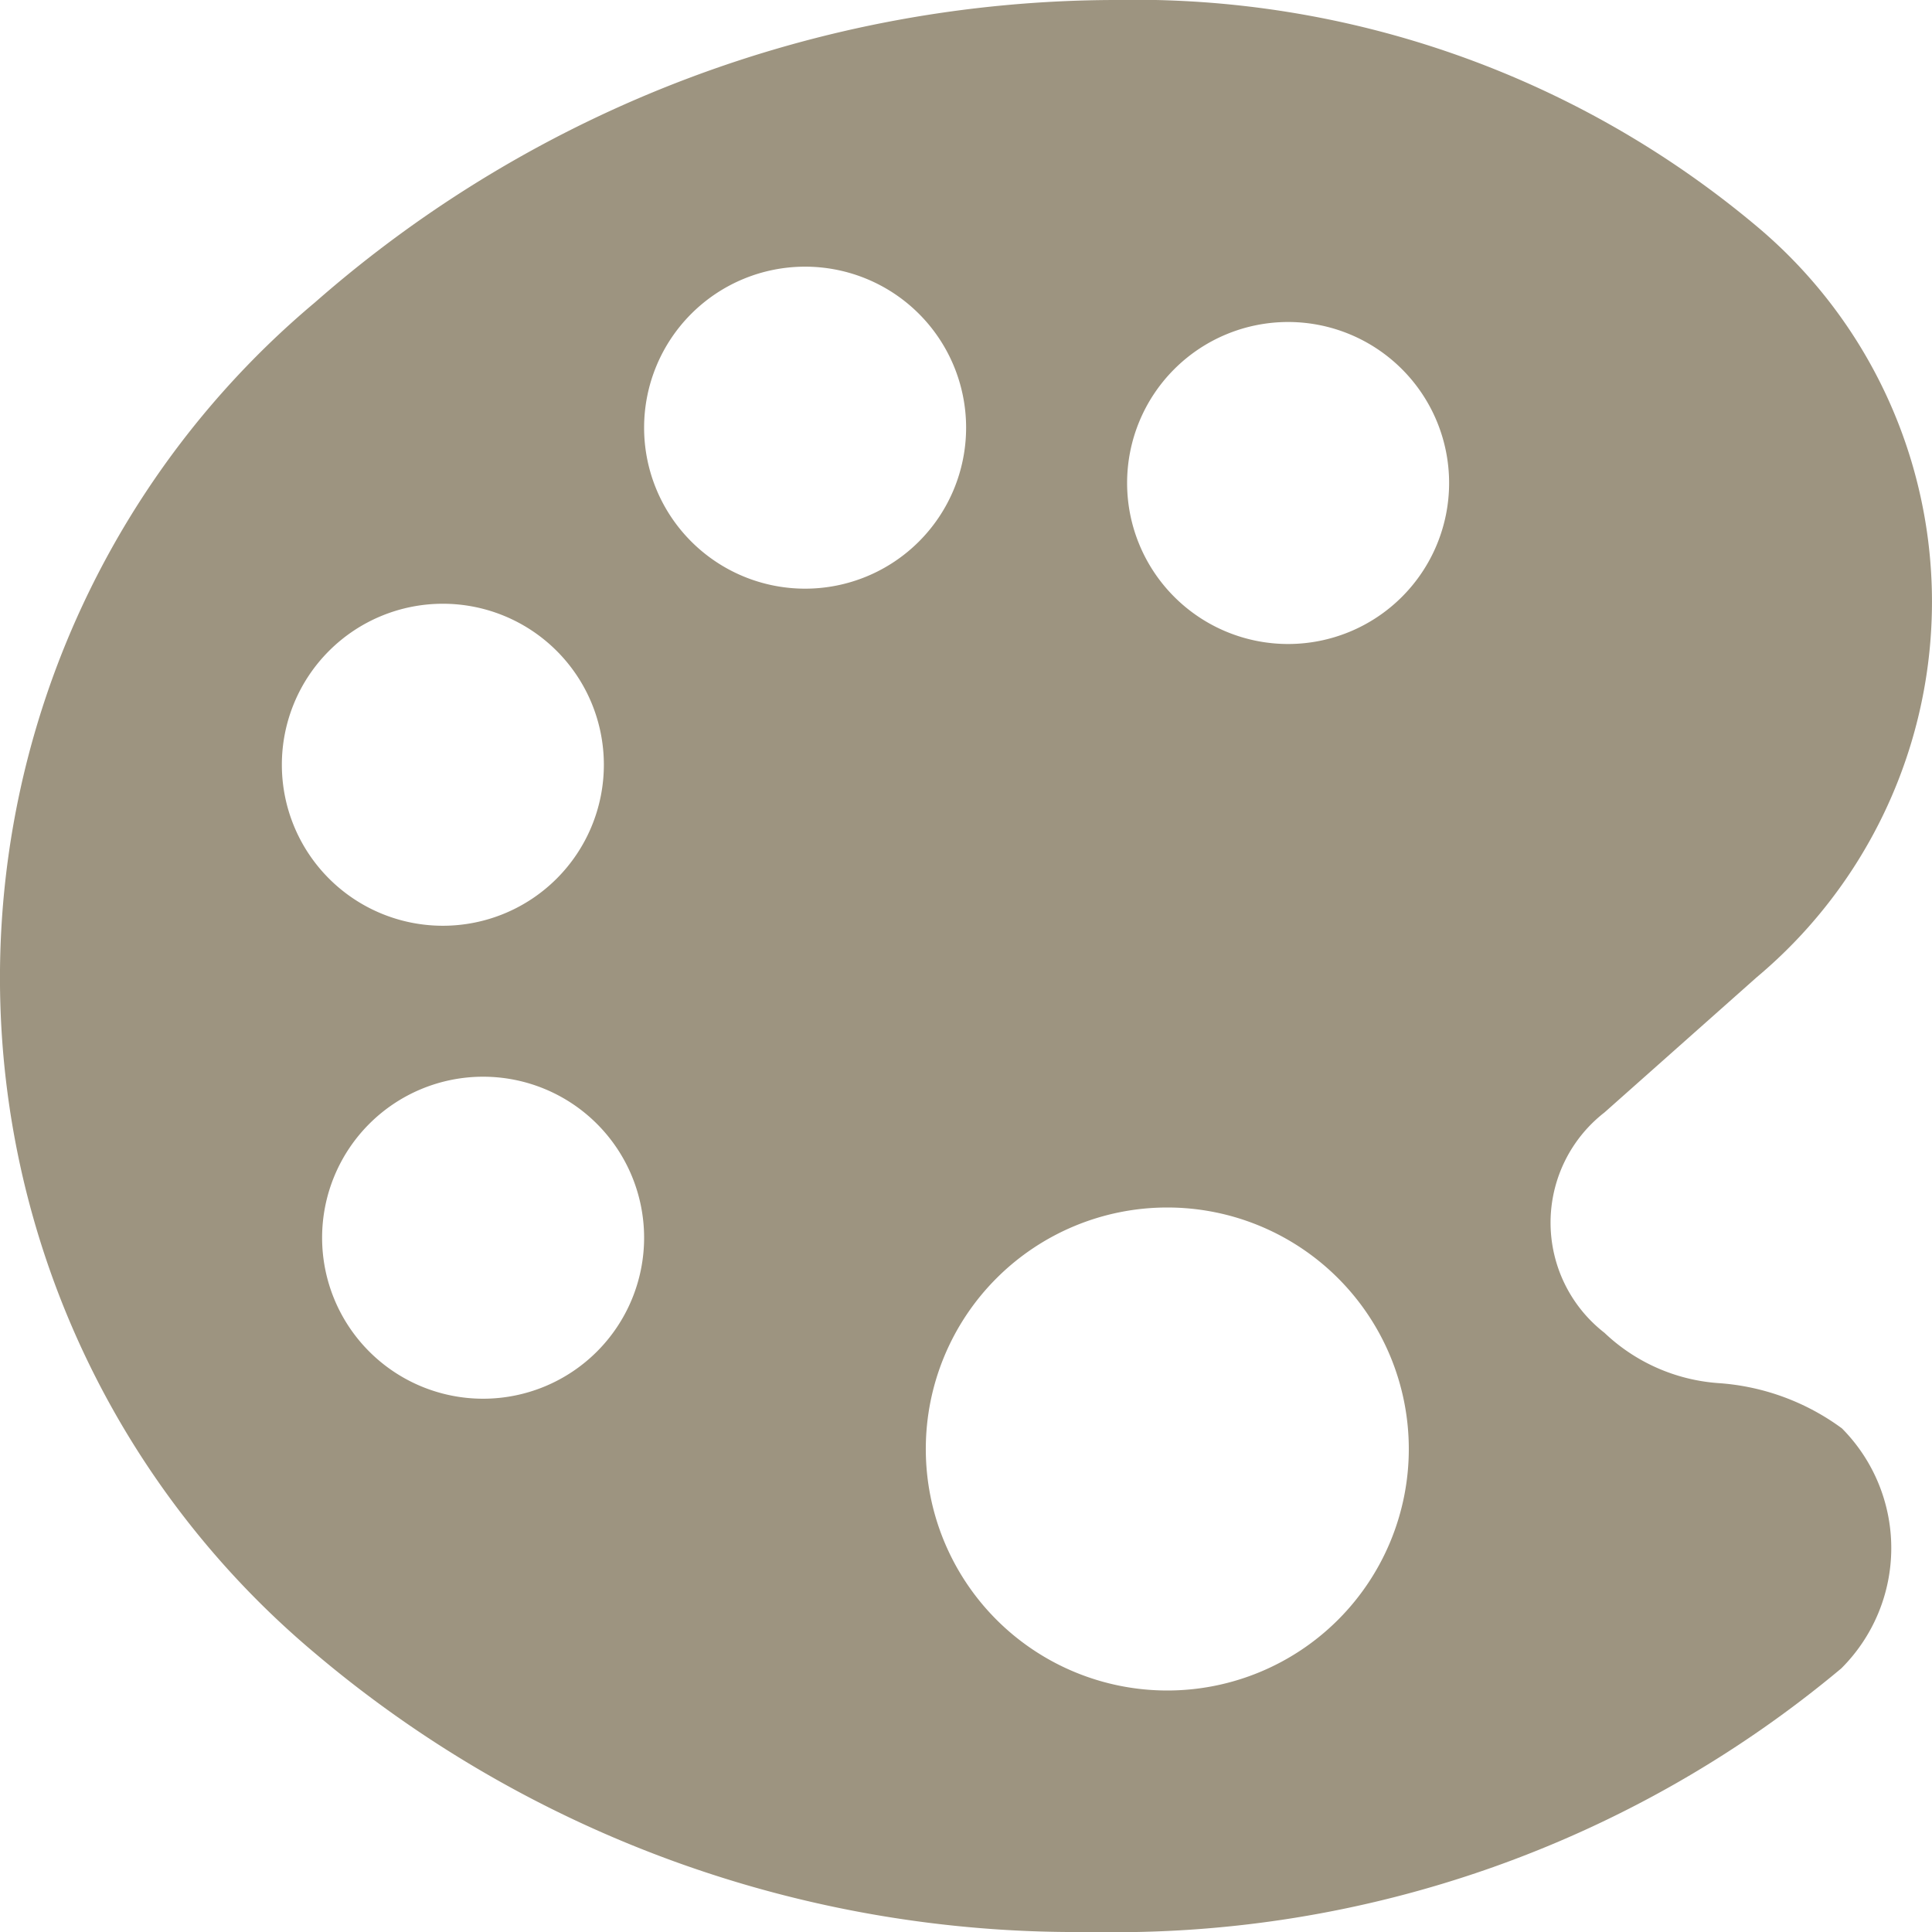
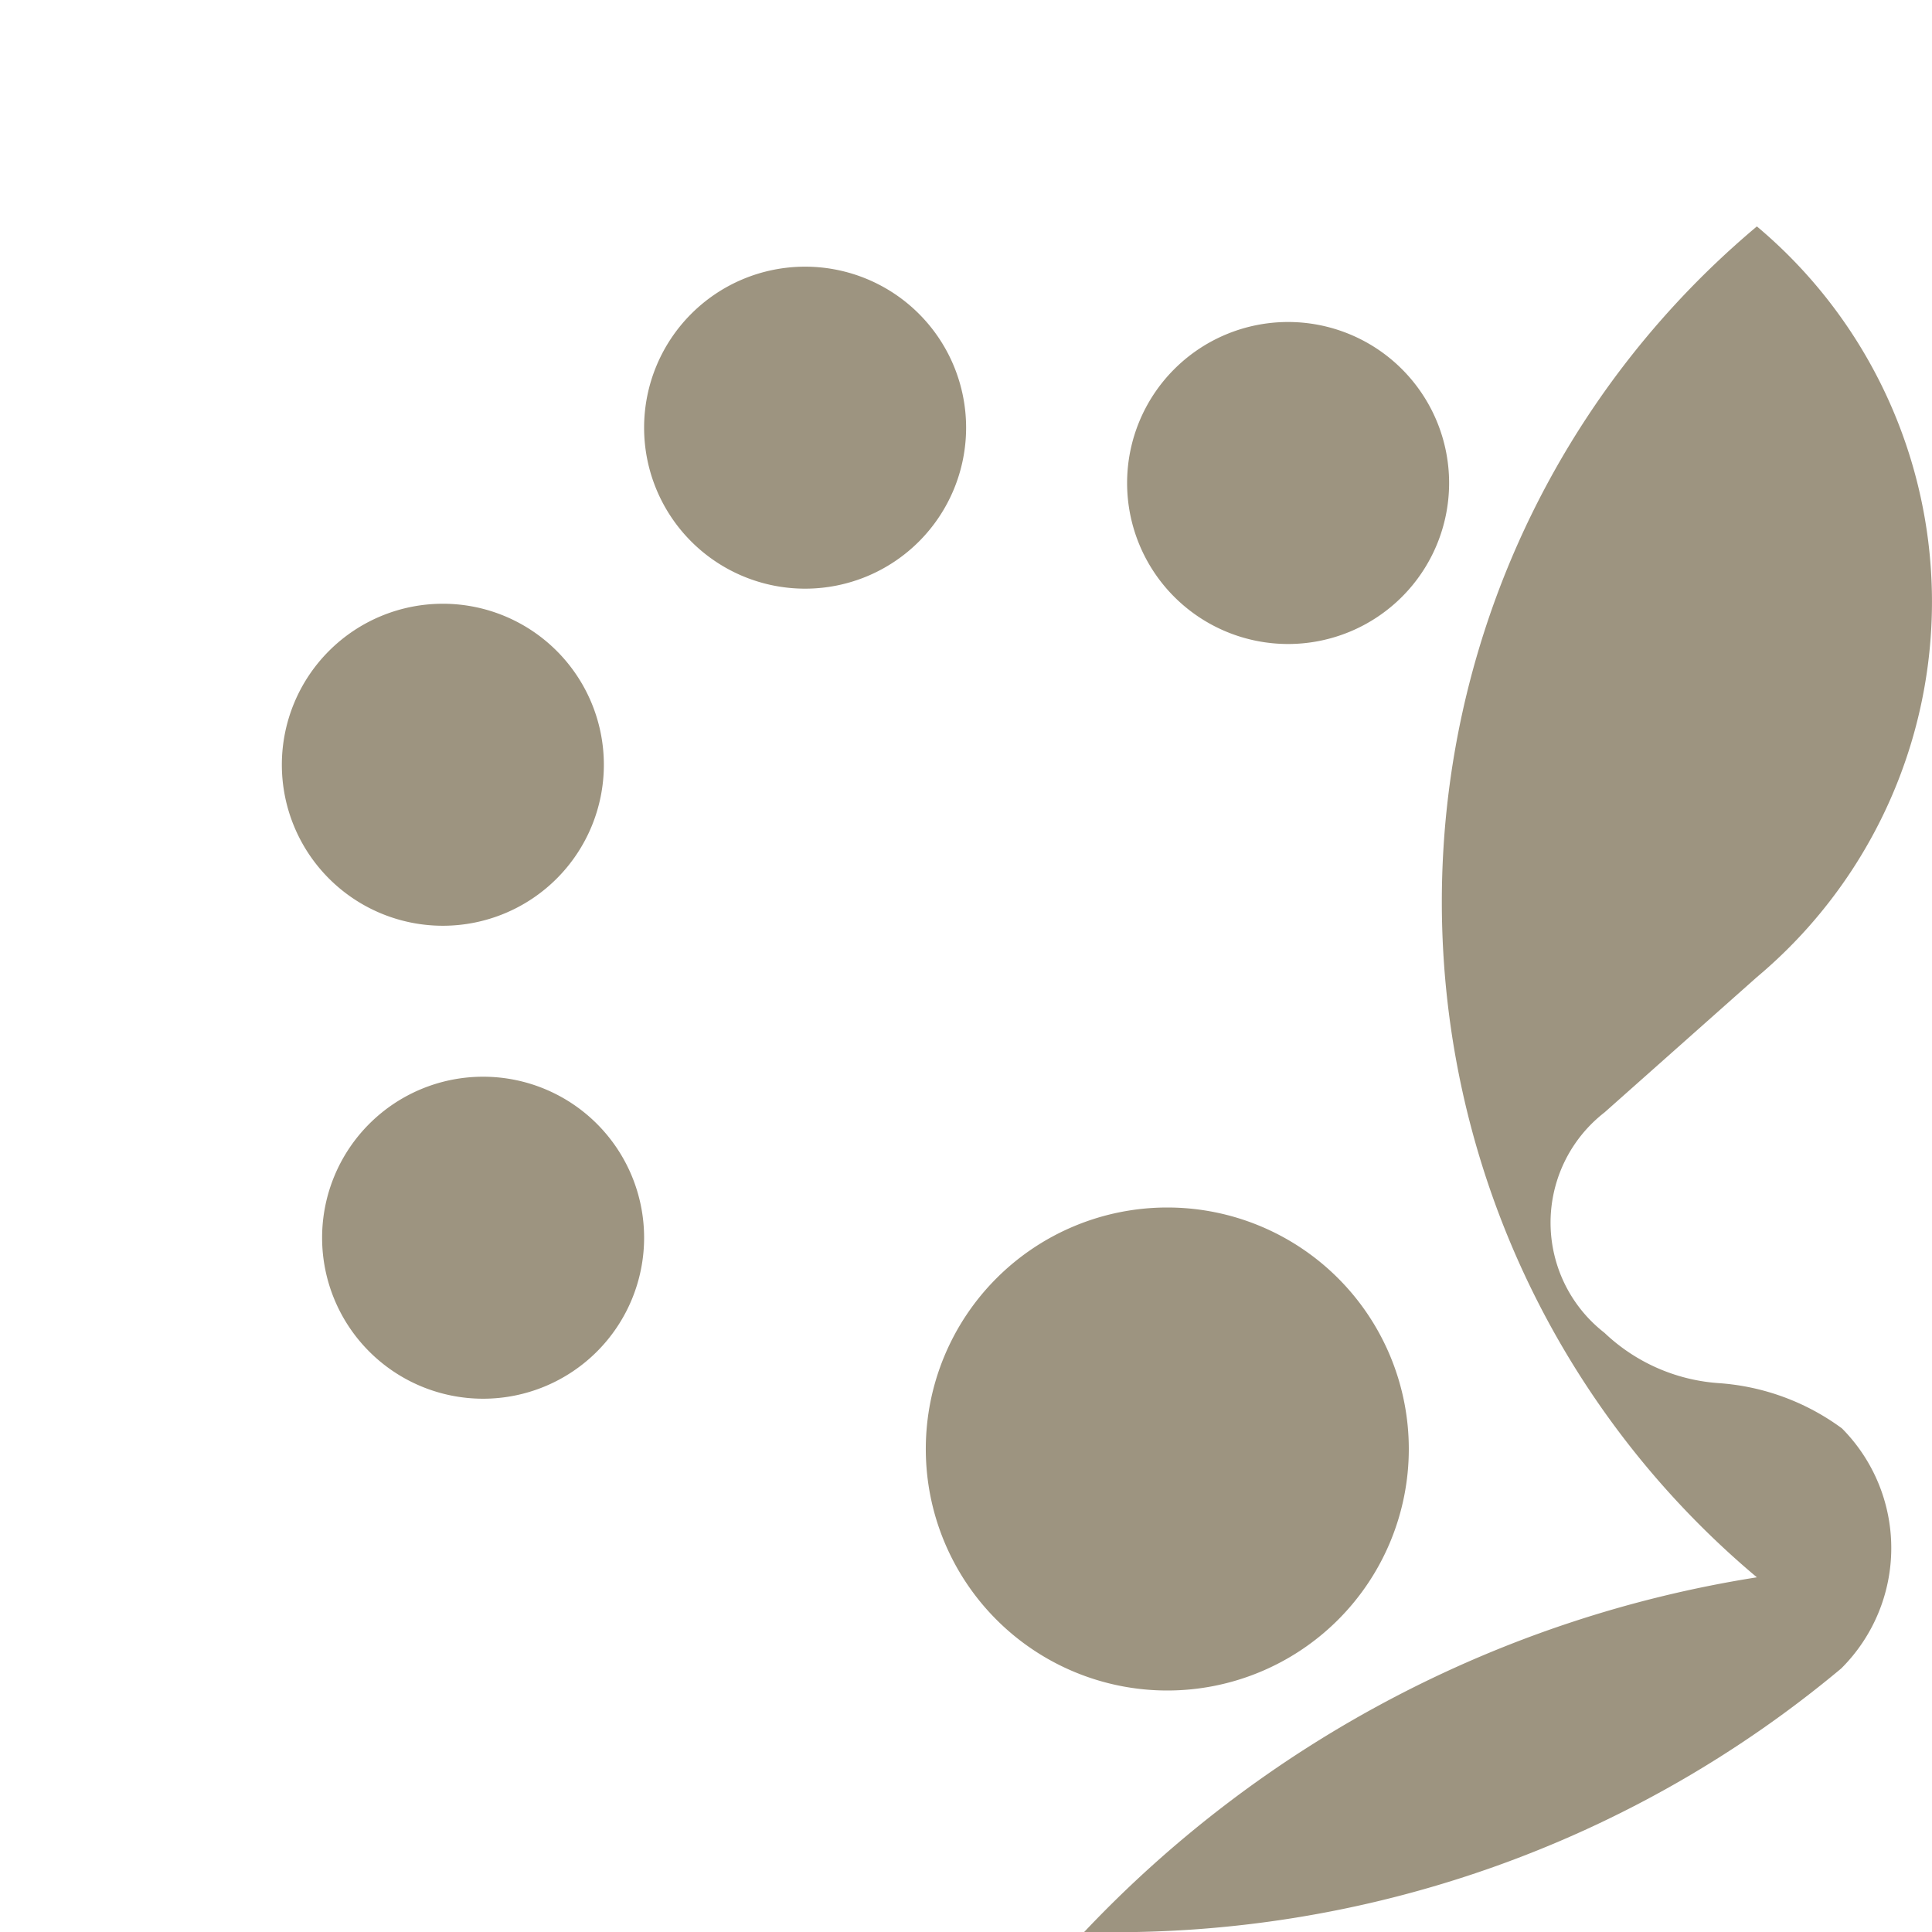
<svg xmlns="http://www.w3.org/2000/svg" width="36" height="36">
-   <path data-name="Icon ionic-ios-color-palette" d="M34.322 26.616a4.378 4.378 0 00-2.306-.844 3.431 3.431 0 01-2.119-.937 2.6 2.6 0 010-4.106l2.84-2.522a9.128 9.128 0 000-13.988A18.023 18.023 0 0020.757 0 22.662 22.662 0 005.87 5.634a16.427 16.427 0 000 25.172A21.947 21.947 0 0020.202 36h.159a21.1 21.1 0 0013.949-4.912 3.165 3.165 0 00.012-4.472zM5.252 14.25a3 3 0 113 3 3 3 0 01-3-3zm3.75 11.813a3 3 0 113-3 3 3 0 01-3 3zm6-15.094a3 3 0 113-3 3 3 0 01-3 3zM21.751 31.5a4.5 4.5 0 114.5-4.5 4.5 4.5 0 01-4.5 4.5zM24.002 12a3 3 0 113-3 3 3 0 01-3 3z" fill="#9d9480" />
+   <path data-name="Icon ionic-ios-color-palette" d="M34.322 26.616a4.378 4.378 0 00-2.306-.844 3.431 3.431 0 01-2.119-.937 2.6 2.6 0 010-4.106l2.84-2.522a9.128 9.128 0 000-13.988a16.427 16.427 0 000 25.172A21.947 21.947 0 0020.202 36h.159a21.1 21.1 0 0013.949-4.912 3.165 3.165 0 00.012-4.472zM5.252 14.25a3 3 0 113 3 3 3 0 01-3-3zm3.75 11.813a3 3 0 113-3 3 3 0 01-3 3zm6-15.094a3 3 0 113-3 3 3 0 01-3 3zM21.751 31.5a4.5 4.5 0 114.5-4.5 4.5 4.5 0 01-4.5 4.5zM24.002 12a3 3 0 113-3 3 3 0 01-3 3z" fill="#9d9480" />
</svg>